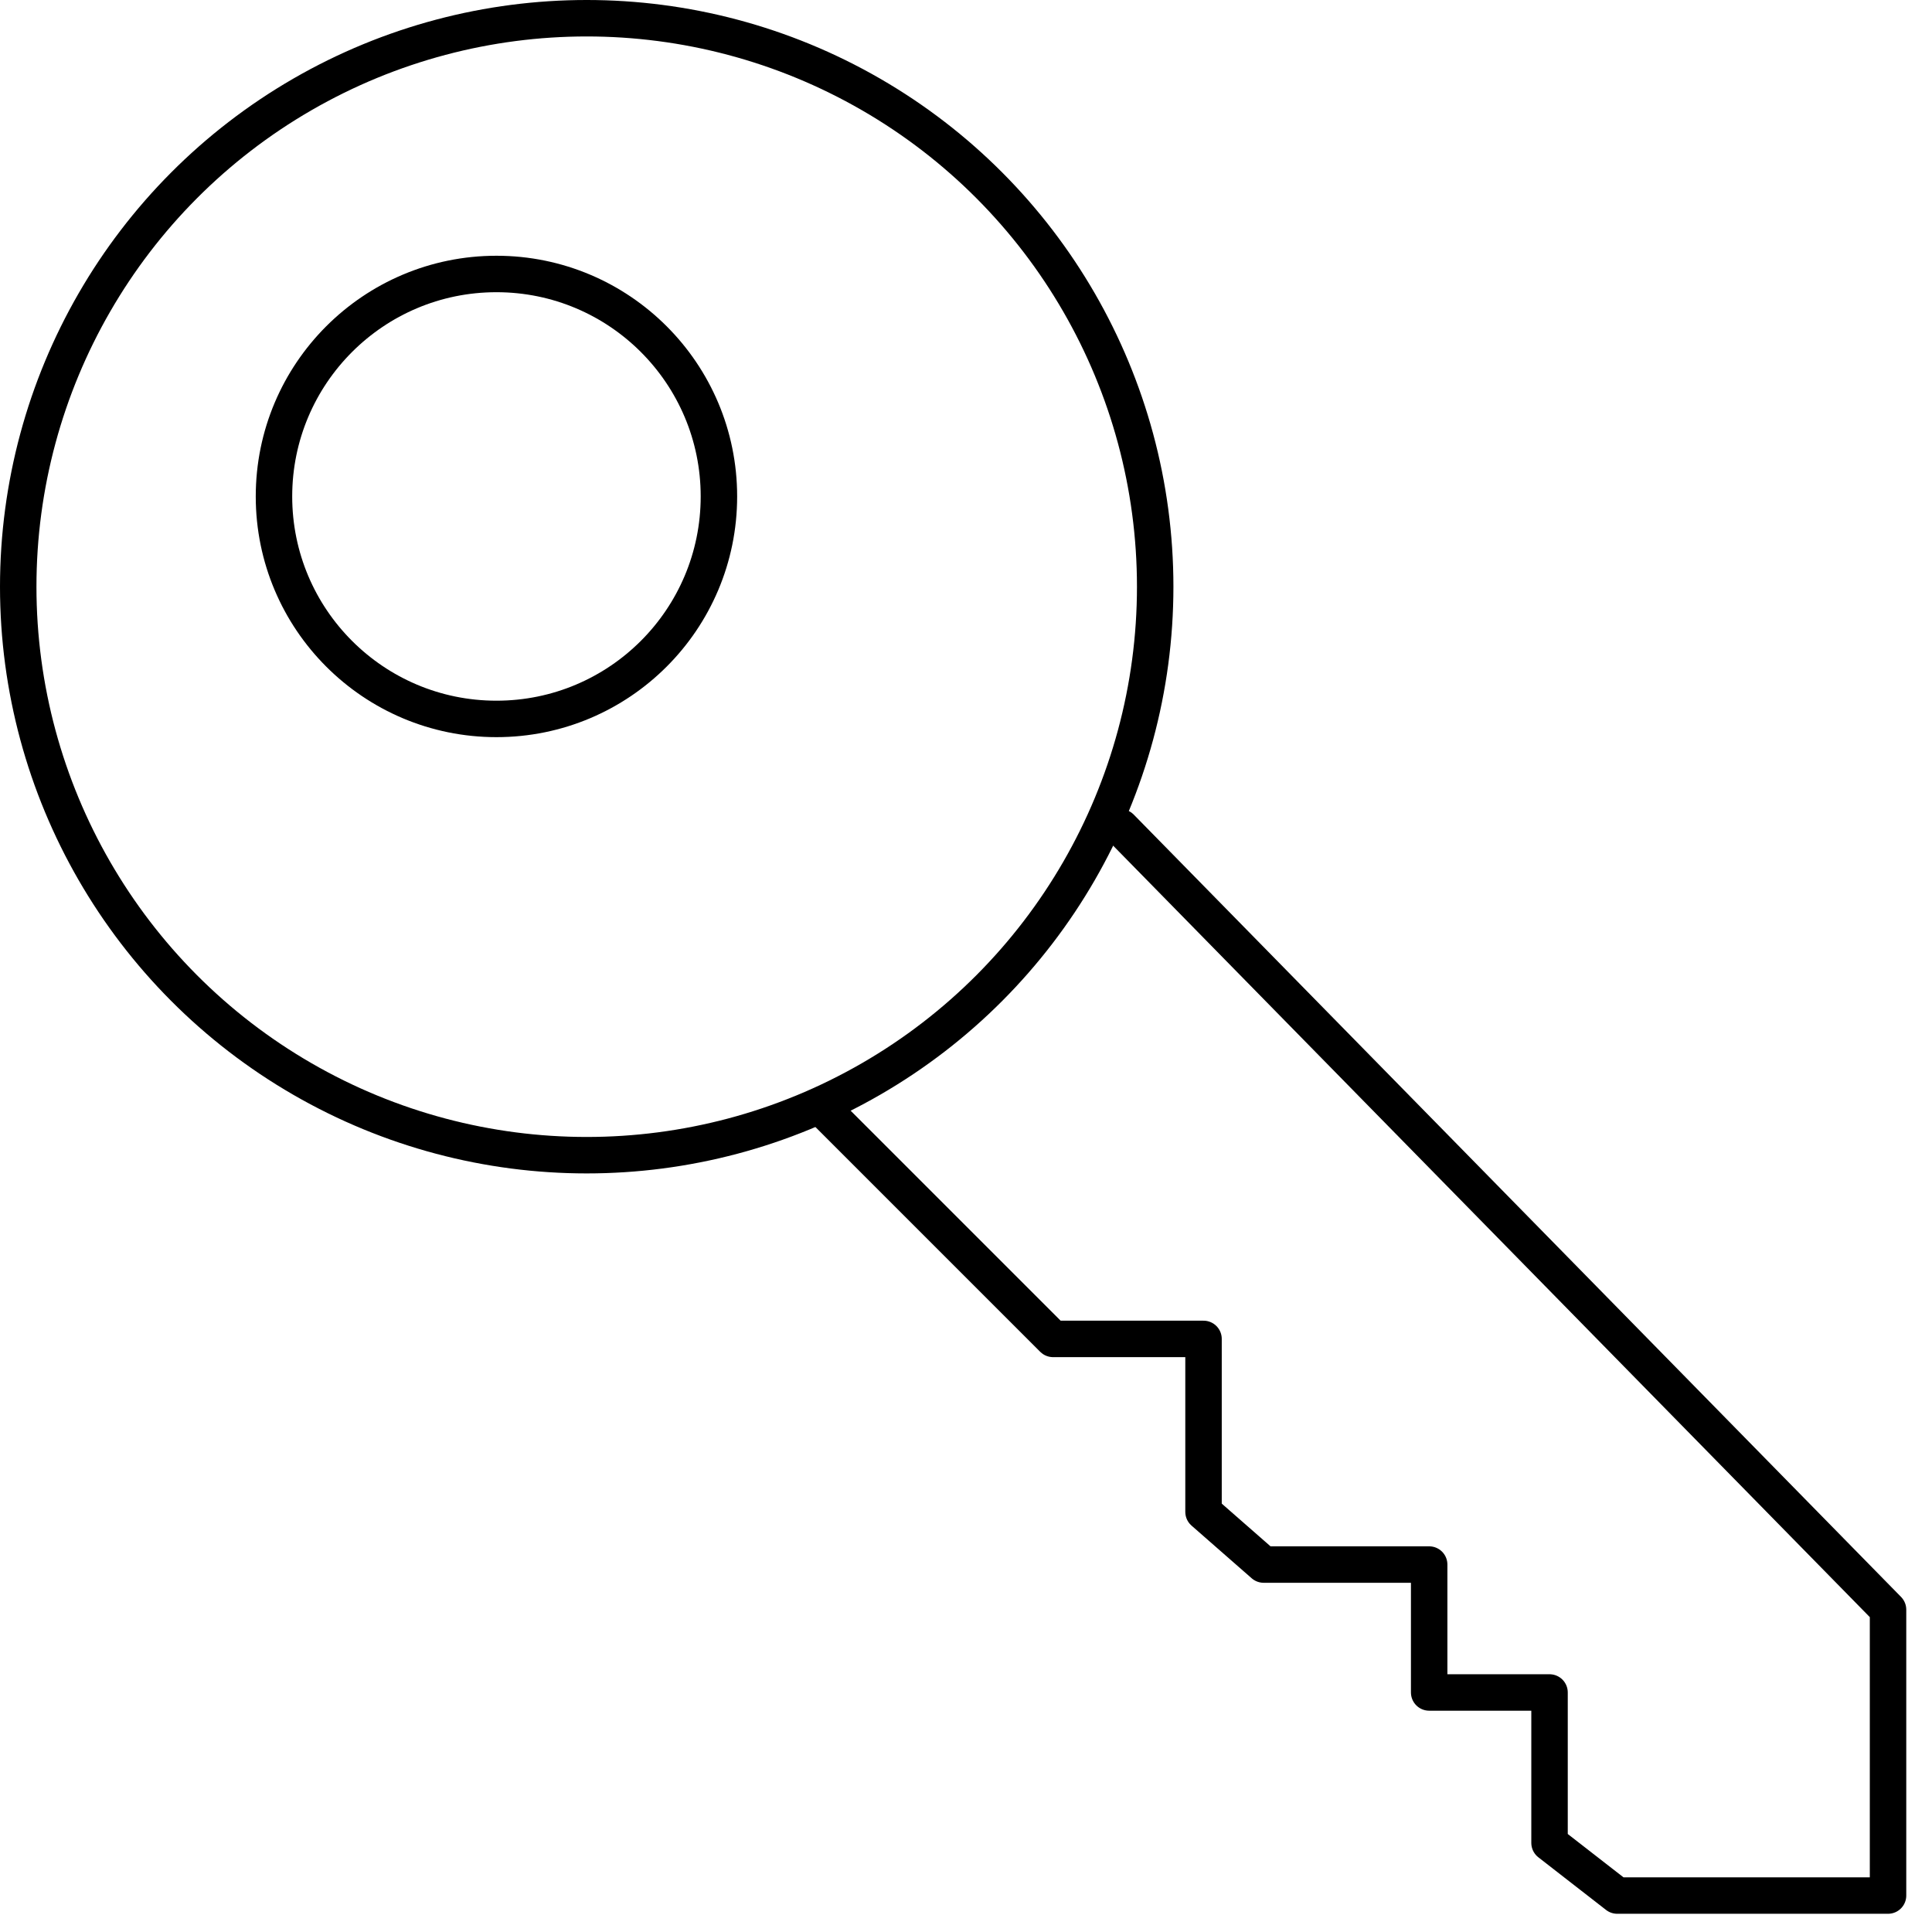
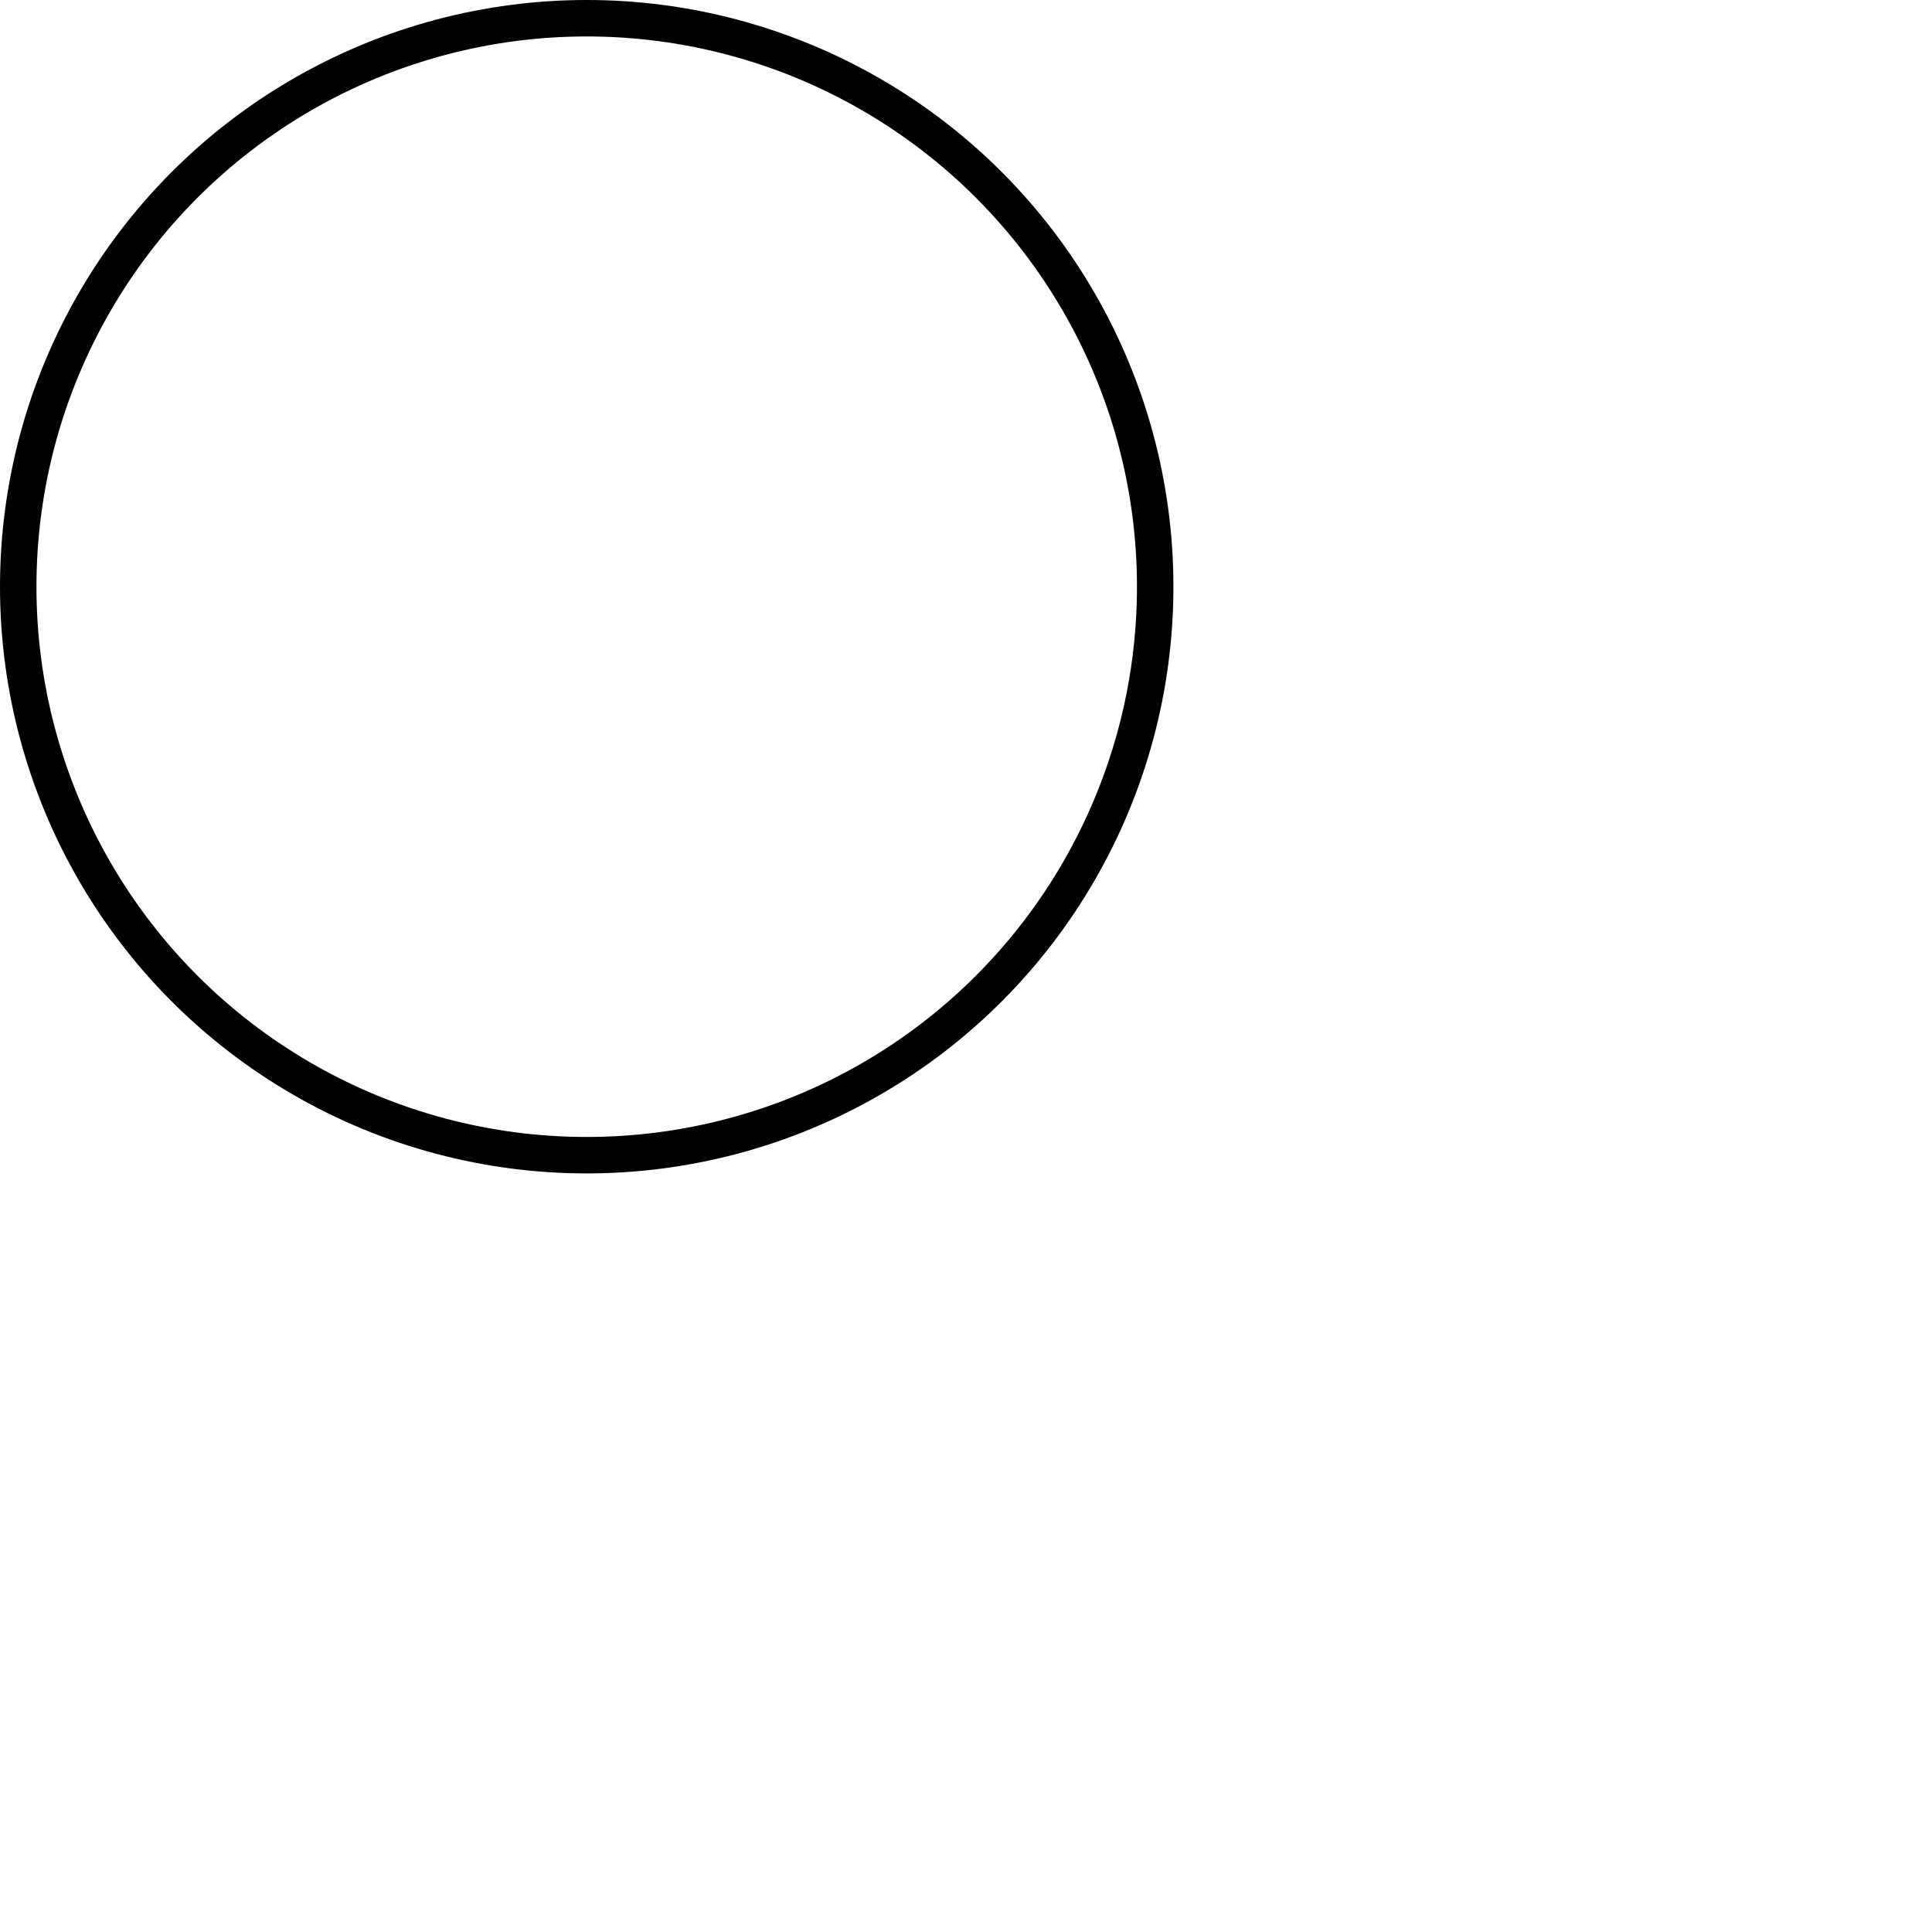
<svg xmlns="http://www.w3.org/2000/svg" width="53" height="53" fill="none">
  <circle cx="16.095" cy="16.095" r="15.595" stroke="#000" />
-   <circle cx="13.619" cy="13.619" r="6.103" stroke="#000" />
-   <path stroke="#000" stroke-linecap="round" stroke-linejoin="round" d="m30.746 22.698 21.048 21.46V52h-7.429l-1.857-1.444v-4.127h-3.302V42.92h-4.54l-1.65-1.445V36.73h-4.127l-6.19-6.19" />
</svg>